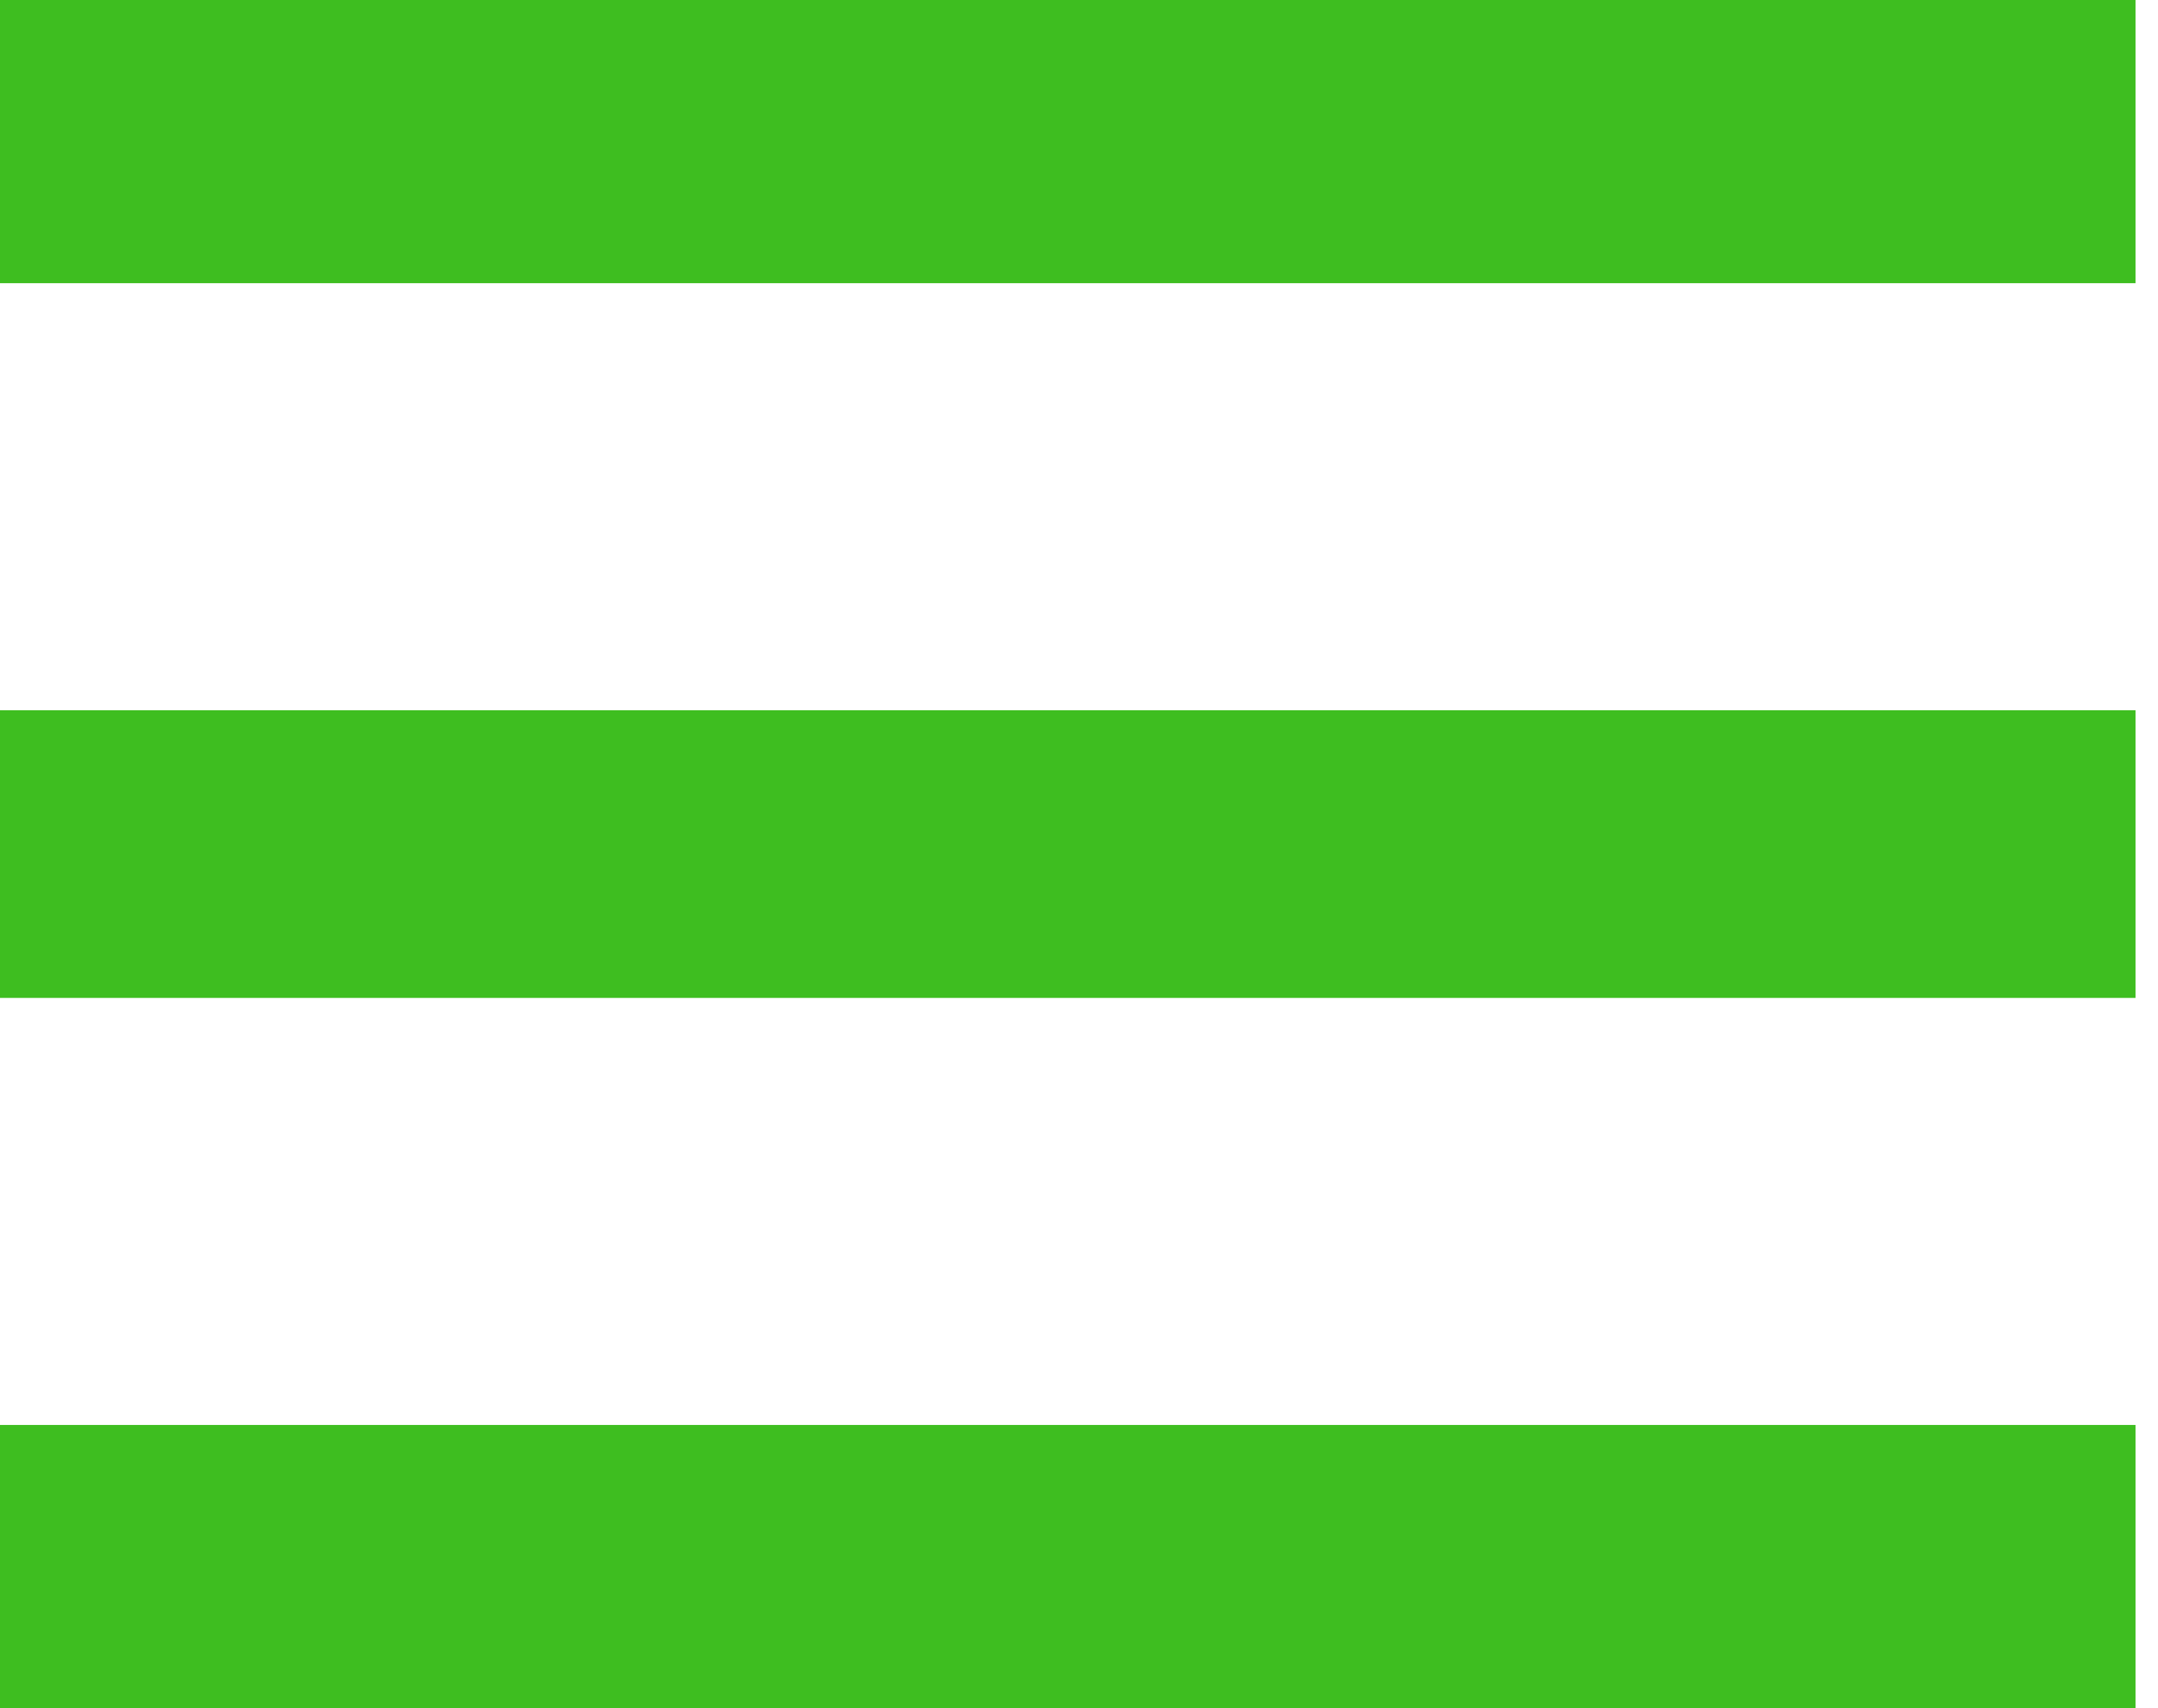
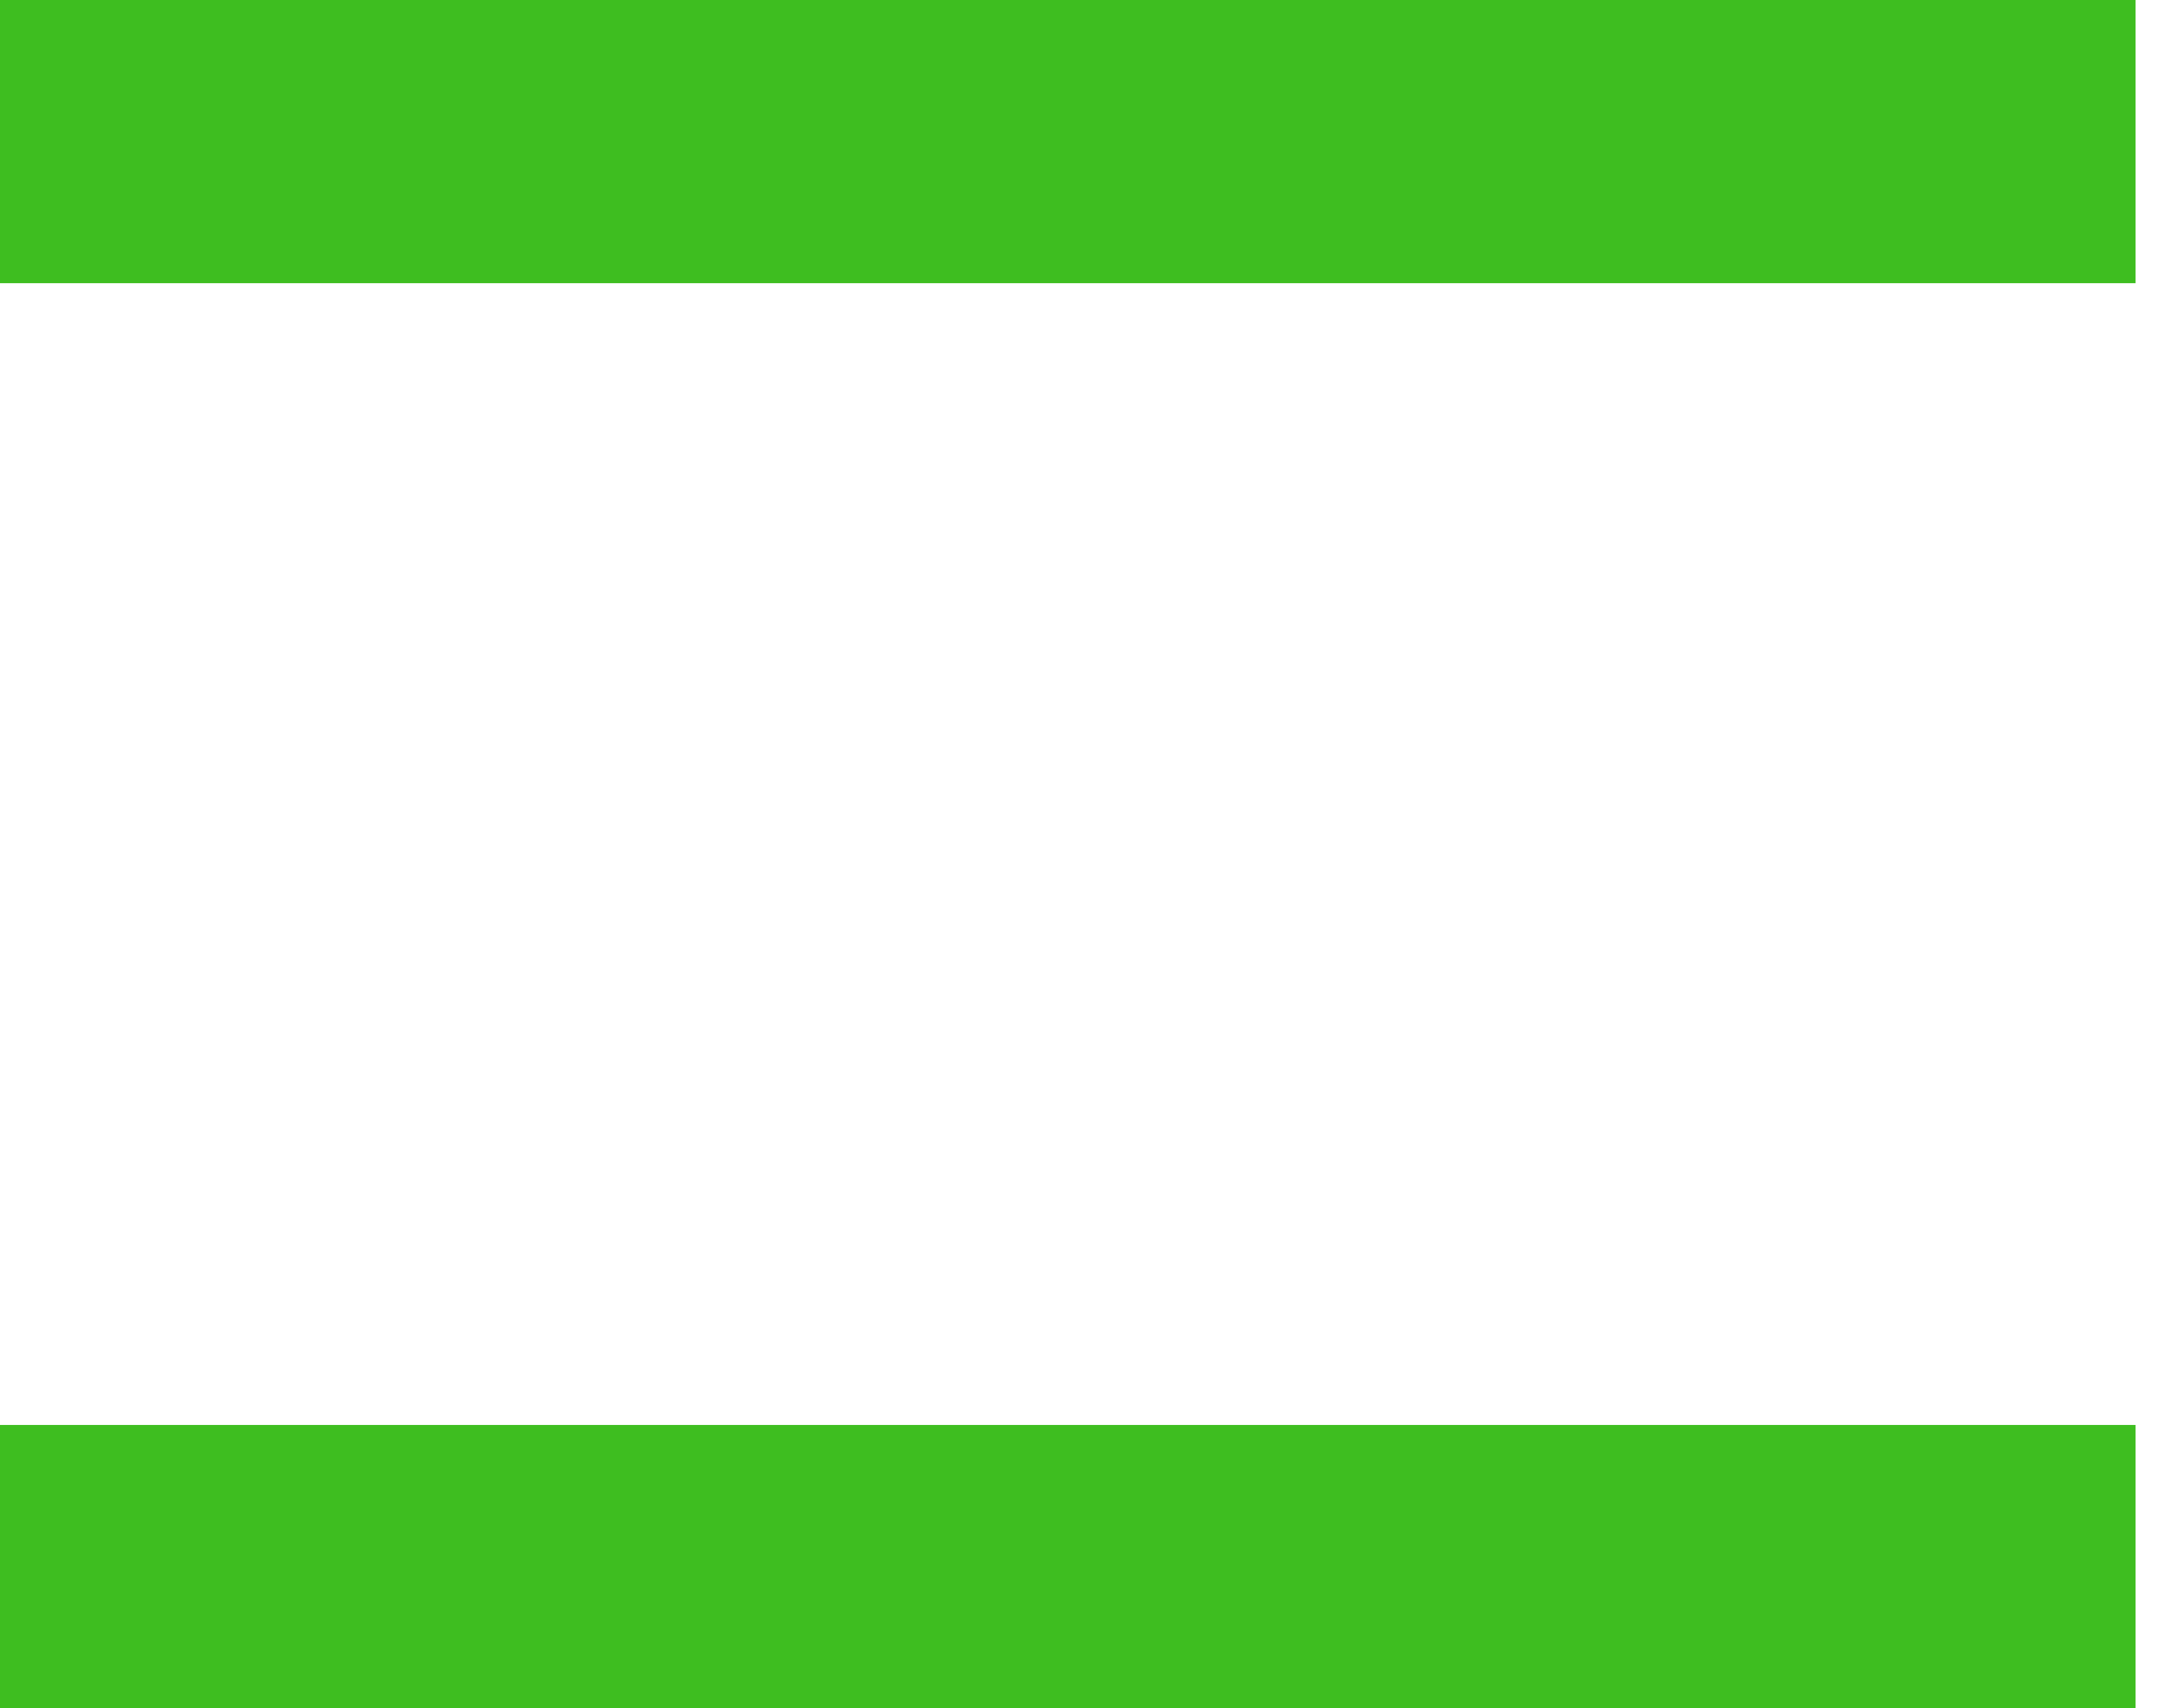
<svg xmlns="http://www.w3.org/2000/svg" width="48" height="38" viewBox="0 0 48 38" fill="none">
-   <path d="M0 0H47.5V6.3H0V0Z" fill="#3EBE20" />
-   <path d="M0 15.8H47.5V22.2H0V15.8Z" fill="#3EBE20" />
+   <path d="M0 0H47.5V6.3H0Z" fill="#3EBE20" />
  <path d="M0 31.7H47.5V38H0V31.7Z" fill="#3EBE20" />
</svg>